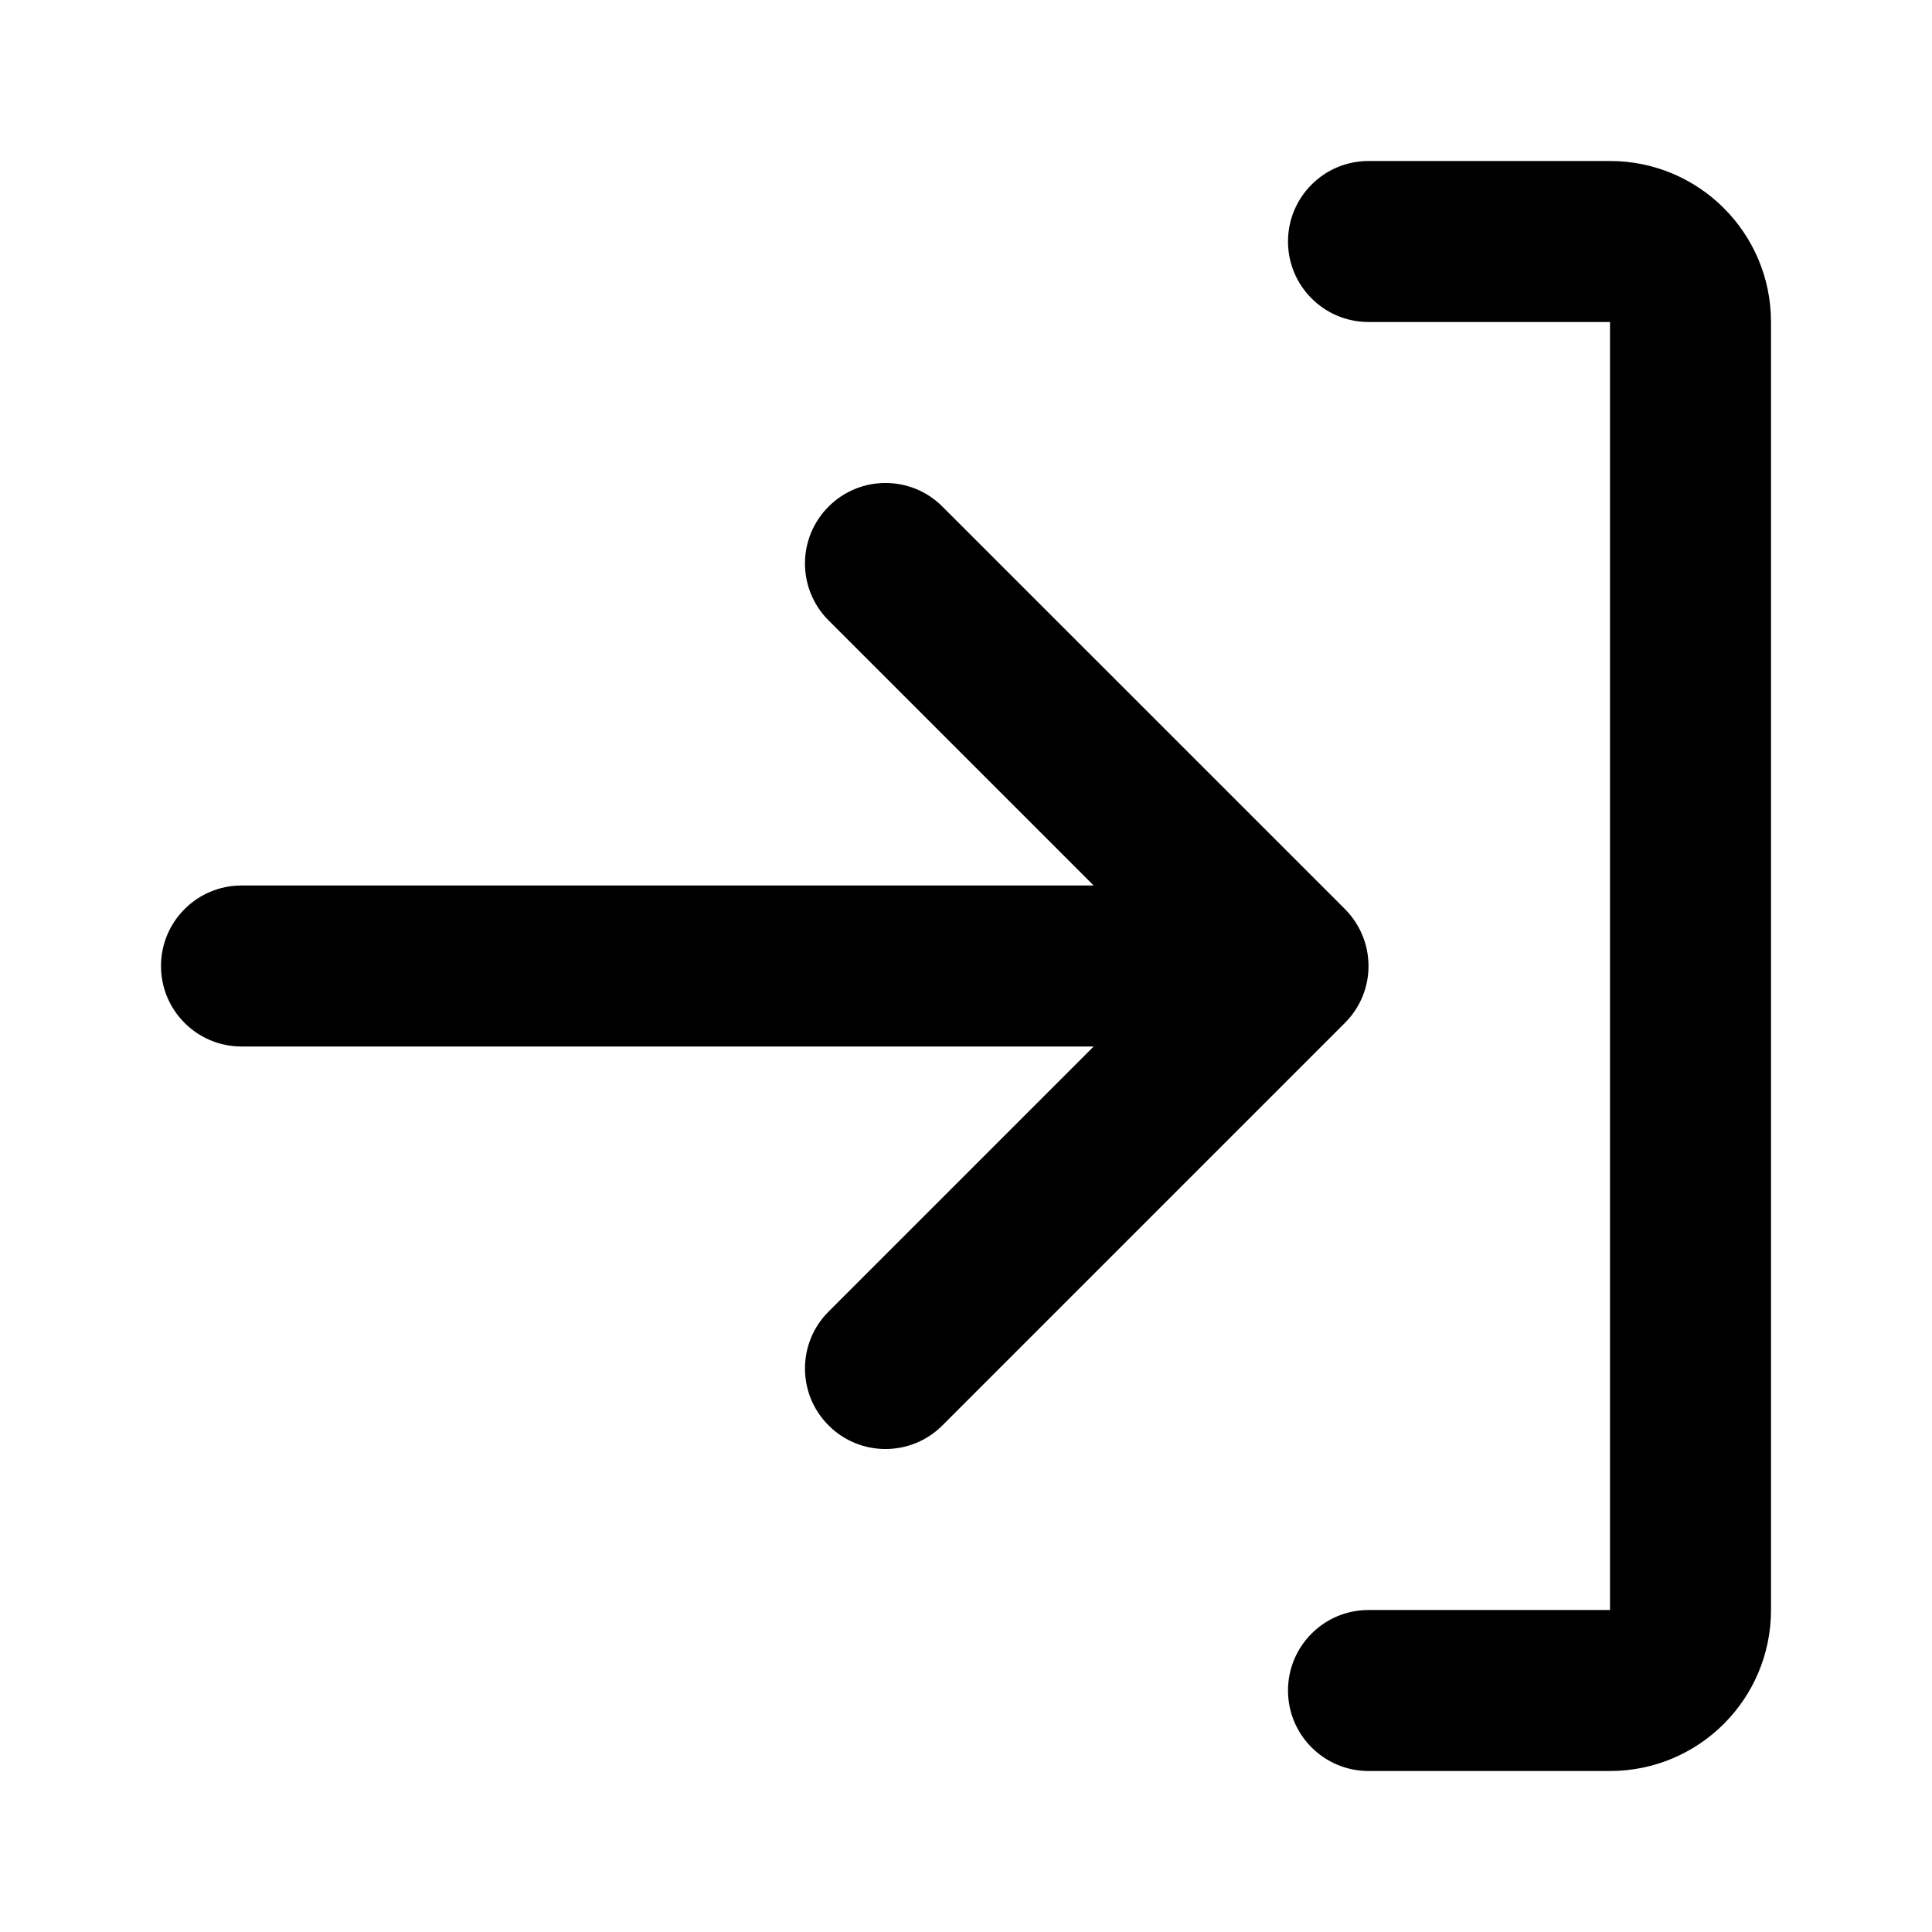
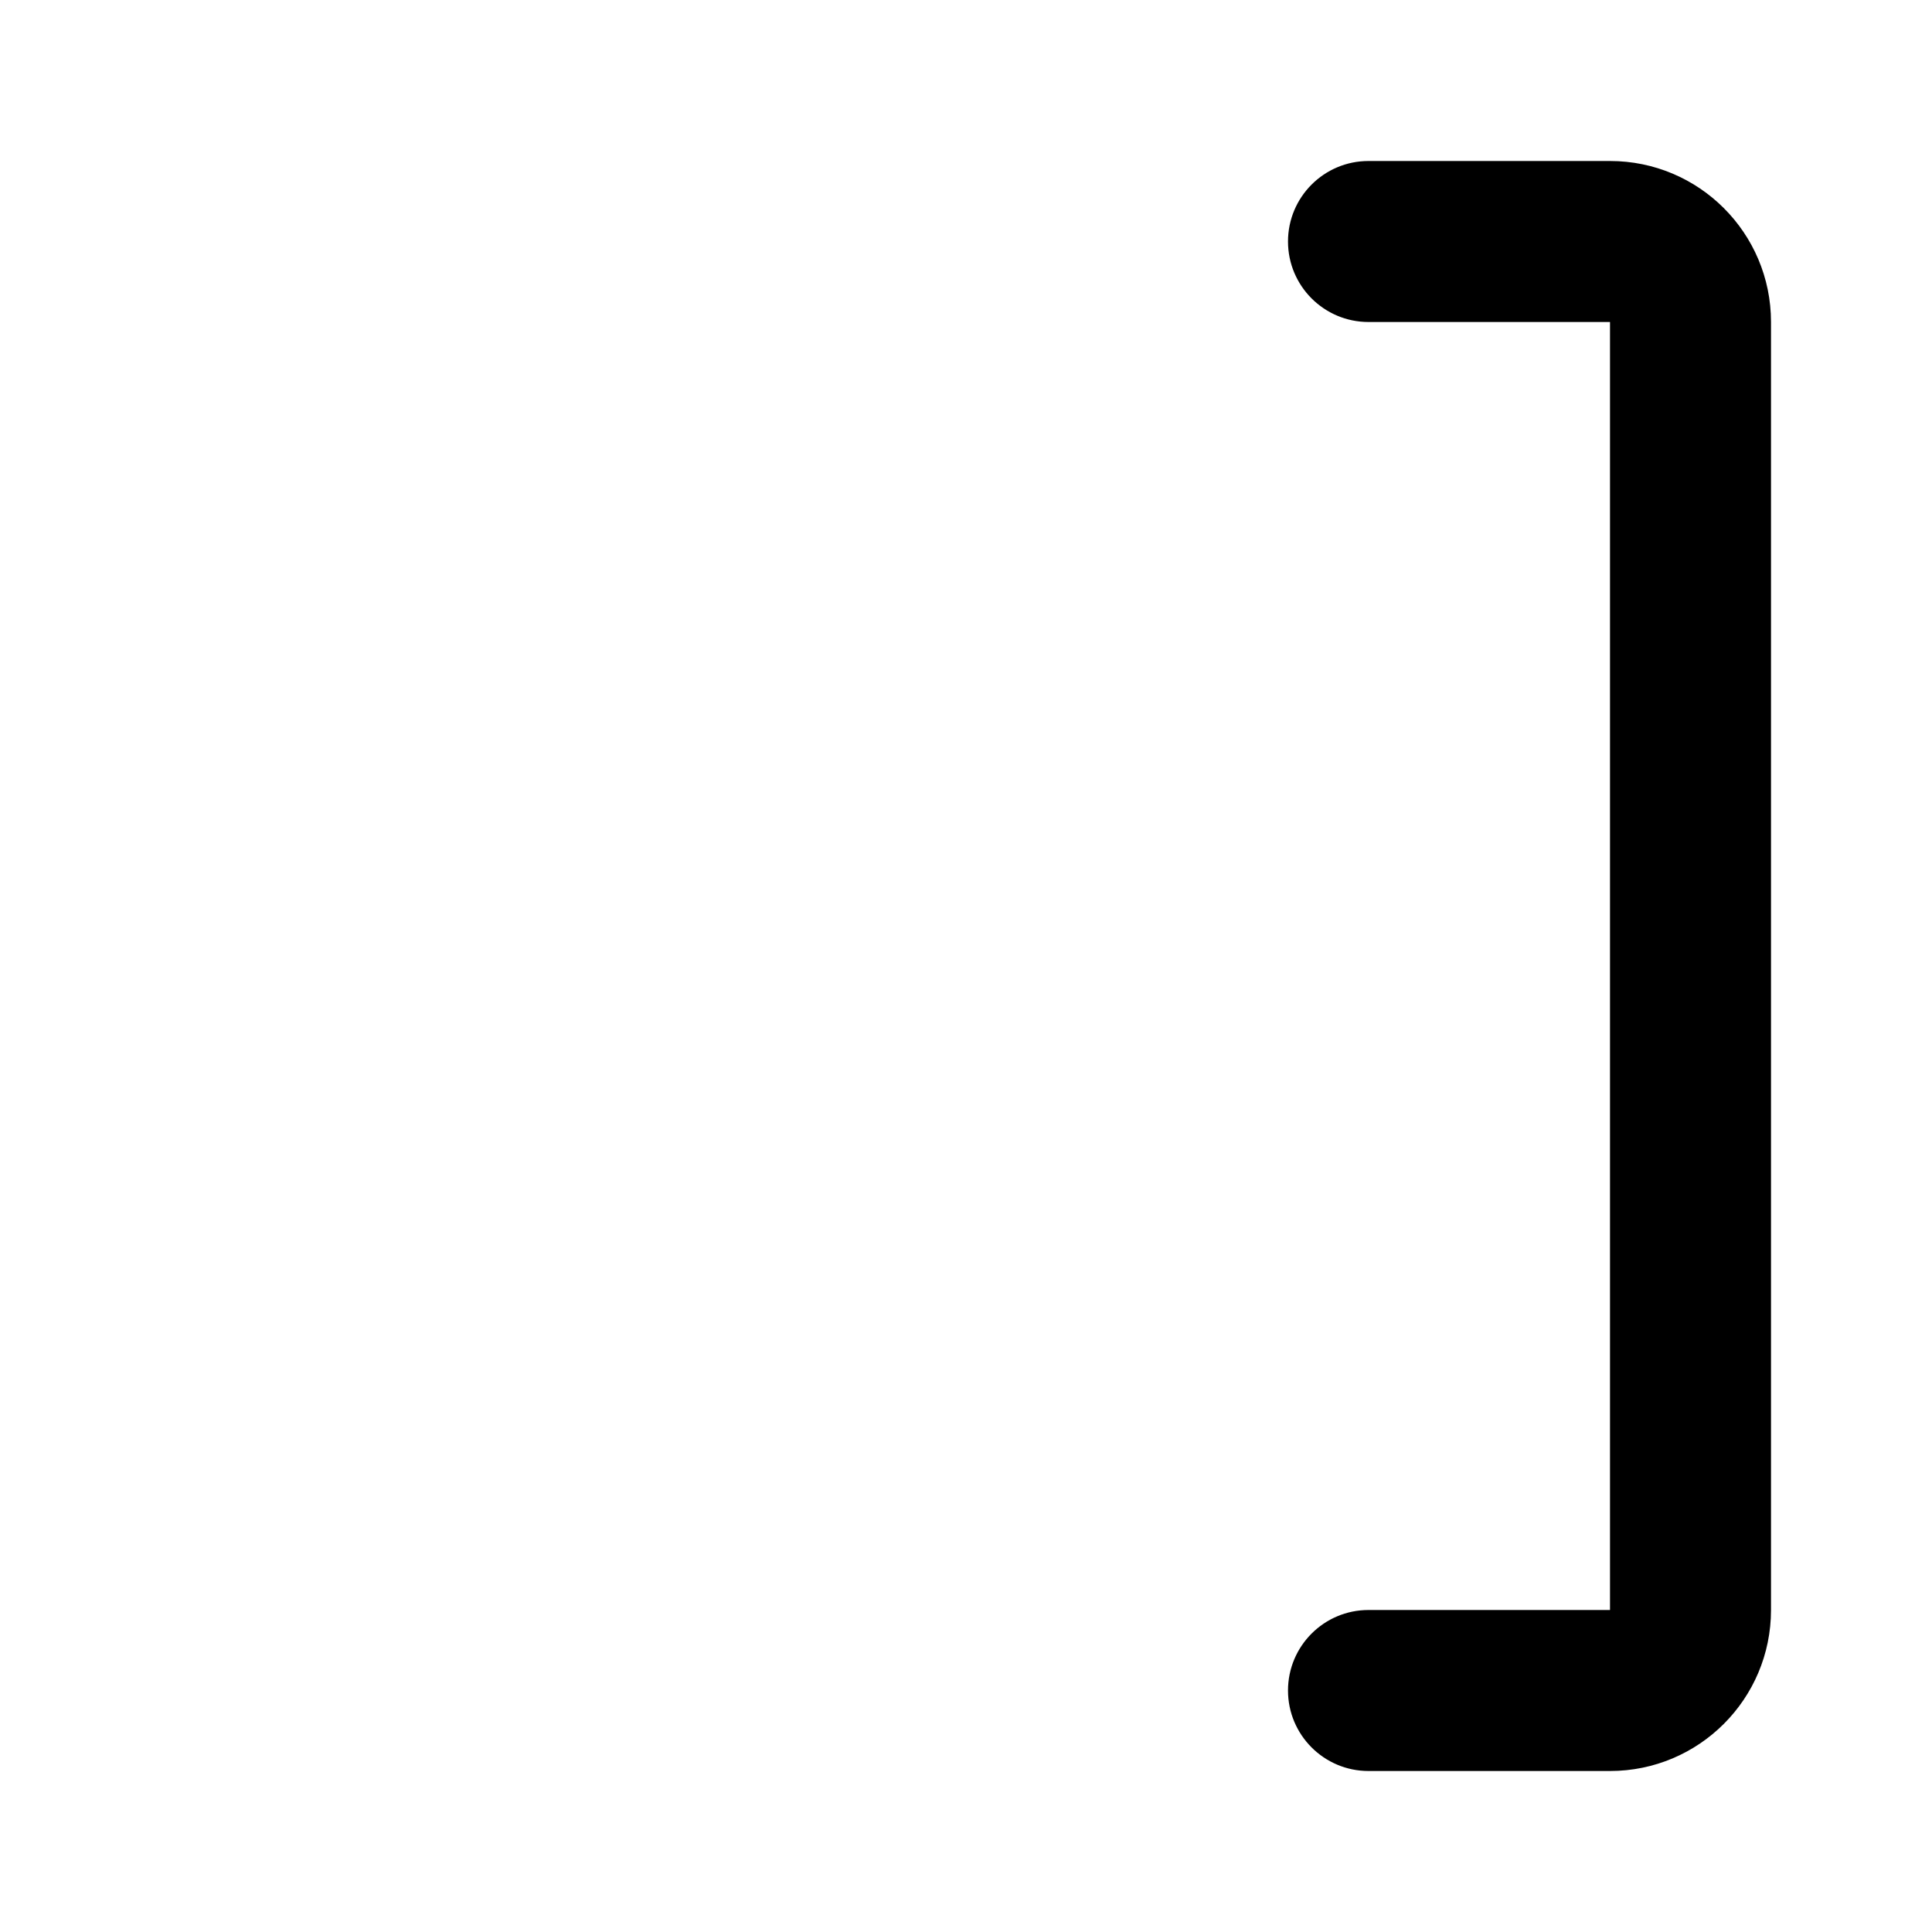
<svg xmlns="http://www.w3.org/2000/svg" width="800px" height="800px" viewBox="0 0 24 24" fill="none">
-   <path d="M17 20C16.448 20 16 20.448 16 21C16 21.552 16.448 22 17 22H20C21.105 22 22 21.105 22 20V4C22 2.895 21.105 2 20 2H17C16.448 2 16 2.448 16 3C16 3.552 16.448 4 17 4H20V20H17Z" fill="#000000" />
-   <path d="M16.707 12.707C16.803 12.611 16.876 12.5 16.925 12.381C16.973 12.264 17 12.137 17 12.003L17 12L17 11.997C16.999 11.729 16.893 11.486 16.72 11.306L16.706 11.291L11.707 6.293C11.317 5.902 10.683 5.902 10.293 6.293C9.902 6.683 9.902 7.317 10.293 7.707L13.586 11L3 11C2.448 11 2 11.448 2 12C2 12.552 2.448 13 3 13L13.586 13L10.293 16.293C9.902 16.683 9.902 17.317 10.293 17.707C10.683 18.098 11.317 18.098 11.707 17.707L16.707 12.707Z" fill="#000000" />
+   <path d="M17 20C16.448 20 16 20.448 16 21C16 21.552 16.448 22 17 22H20C21.105 22 22 21.105 22 20V4C22 2.895 21.105 2 20 2H17C16.448 2 16 2.448 16 3C16 3.552 16.448 4 17 4H20V20H17" fill="#000000" />
</svg>